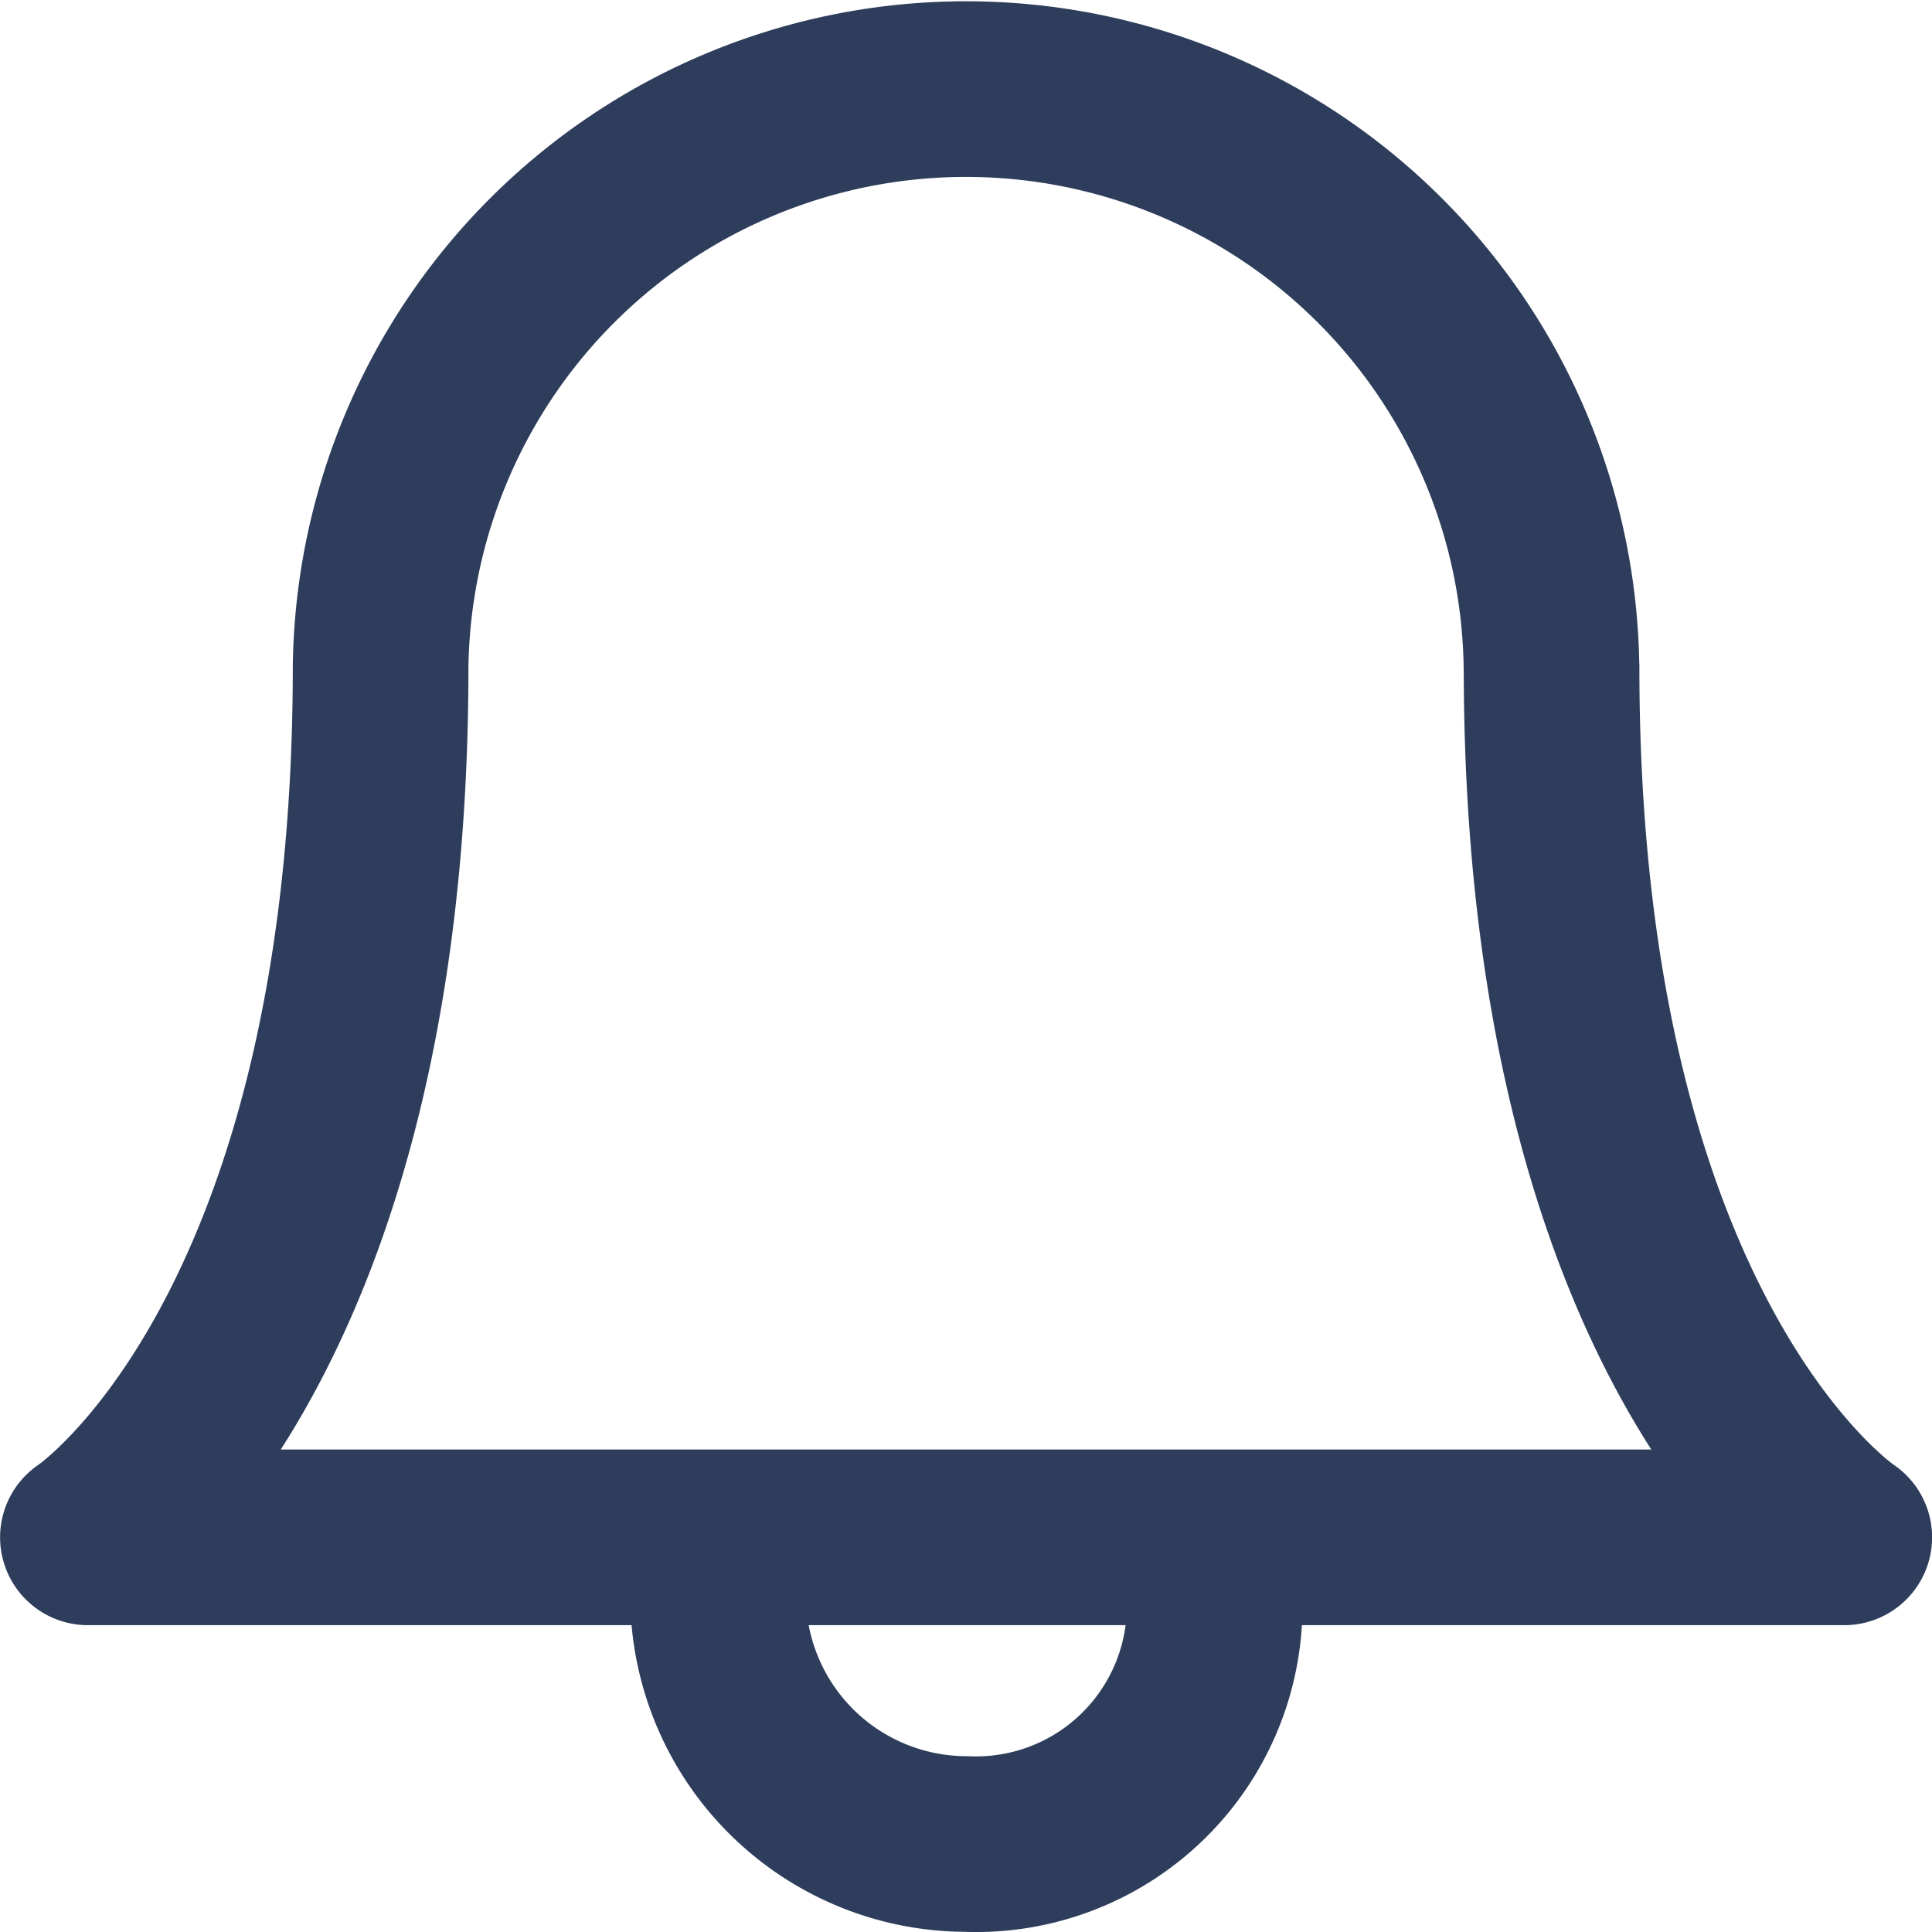
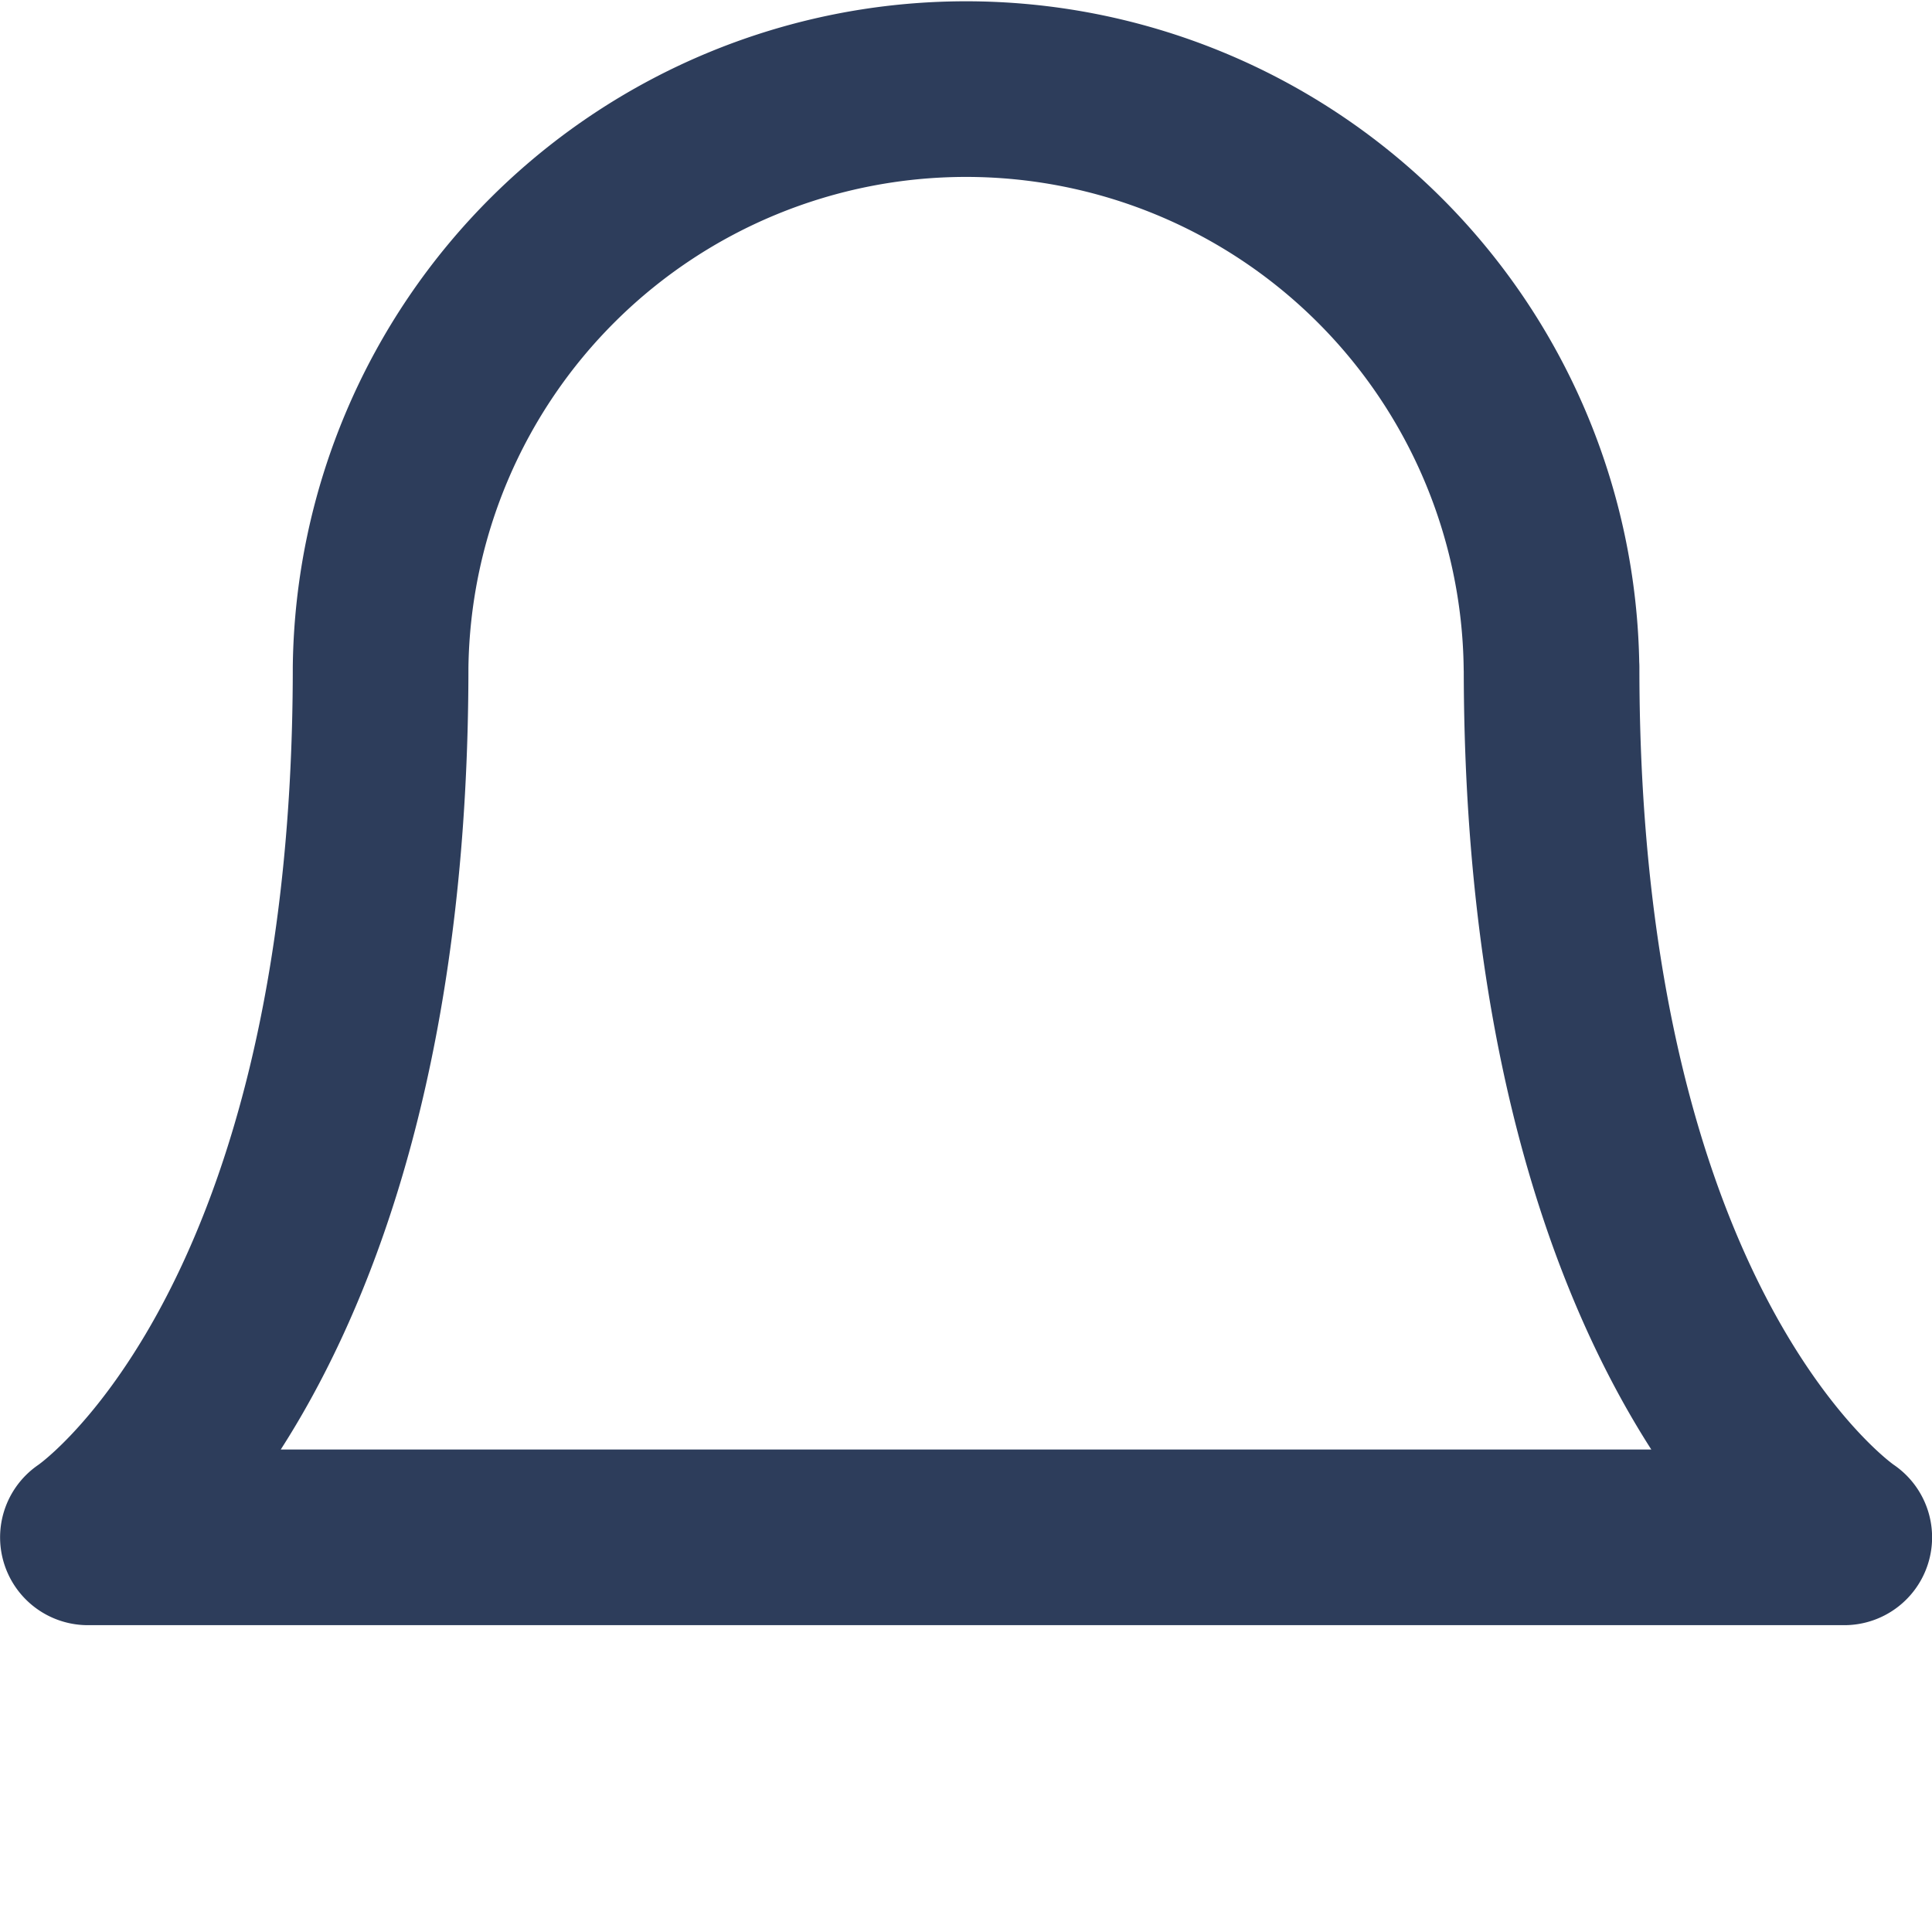
<svg xmlns="http://www.w3.org/2000/svg" width="22" height="22" viewBox="0 0 22 22">
  <g id="Icon_feather-bell" data-name="Icon feather-bell" transform="translate(-3.5 -5)">
    <path id="Path_54092" data-name="Path 54092" d="M21.167,9.6a6.667,6.667,0,0,0-13.333,0c0,7.7-3.333,9.906-3.333,9.906h20s-3.333-2.2-3.333-9.906" transform="translate(0 3)" fill="none" stroke="#2d3d5b" stroke-linecap="round" stroke-linejoin="round" stroke-width="2" />
-     <path id="Path_54093" data-name="Path 54093" d="M21.042,31.5h0a2.717,2.717,0,0,1-2.819,2.988A2.832,2.832,0,0,1,15.405,31.5" transform="translate(-3.724 -8.49)" fill="none" stroke="#2d3d5b" stroke-linecap="round" stroke-linejoin="round" stroke-width="2" />
  </g>
</svg>